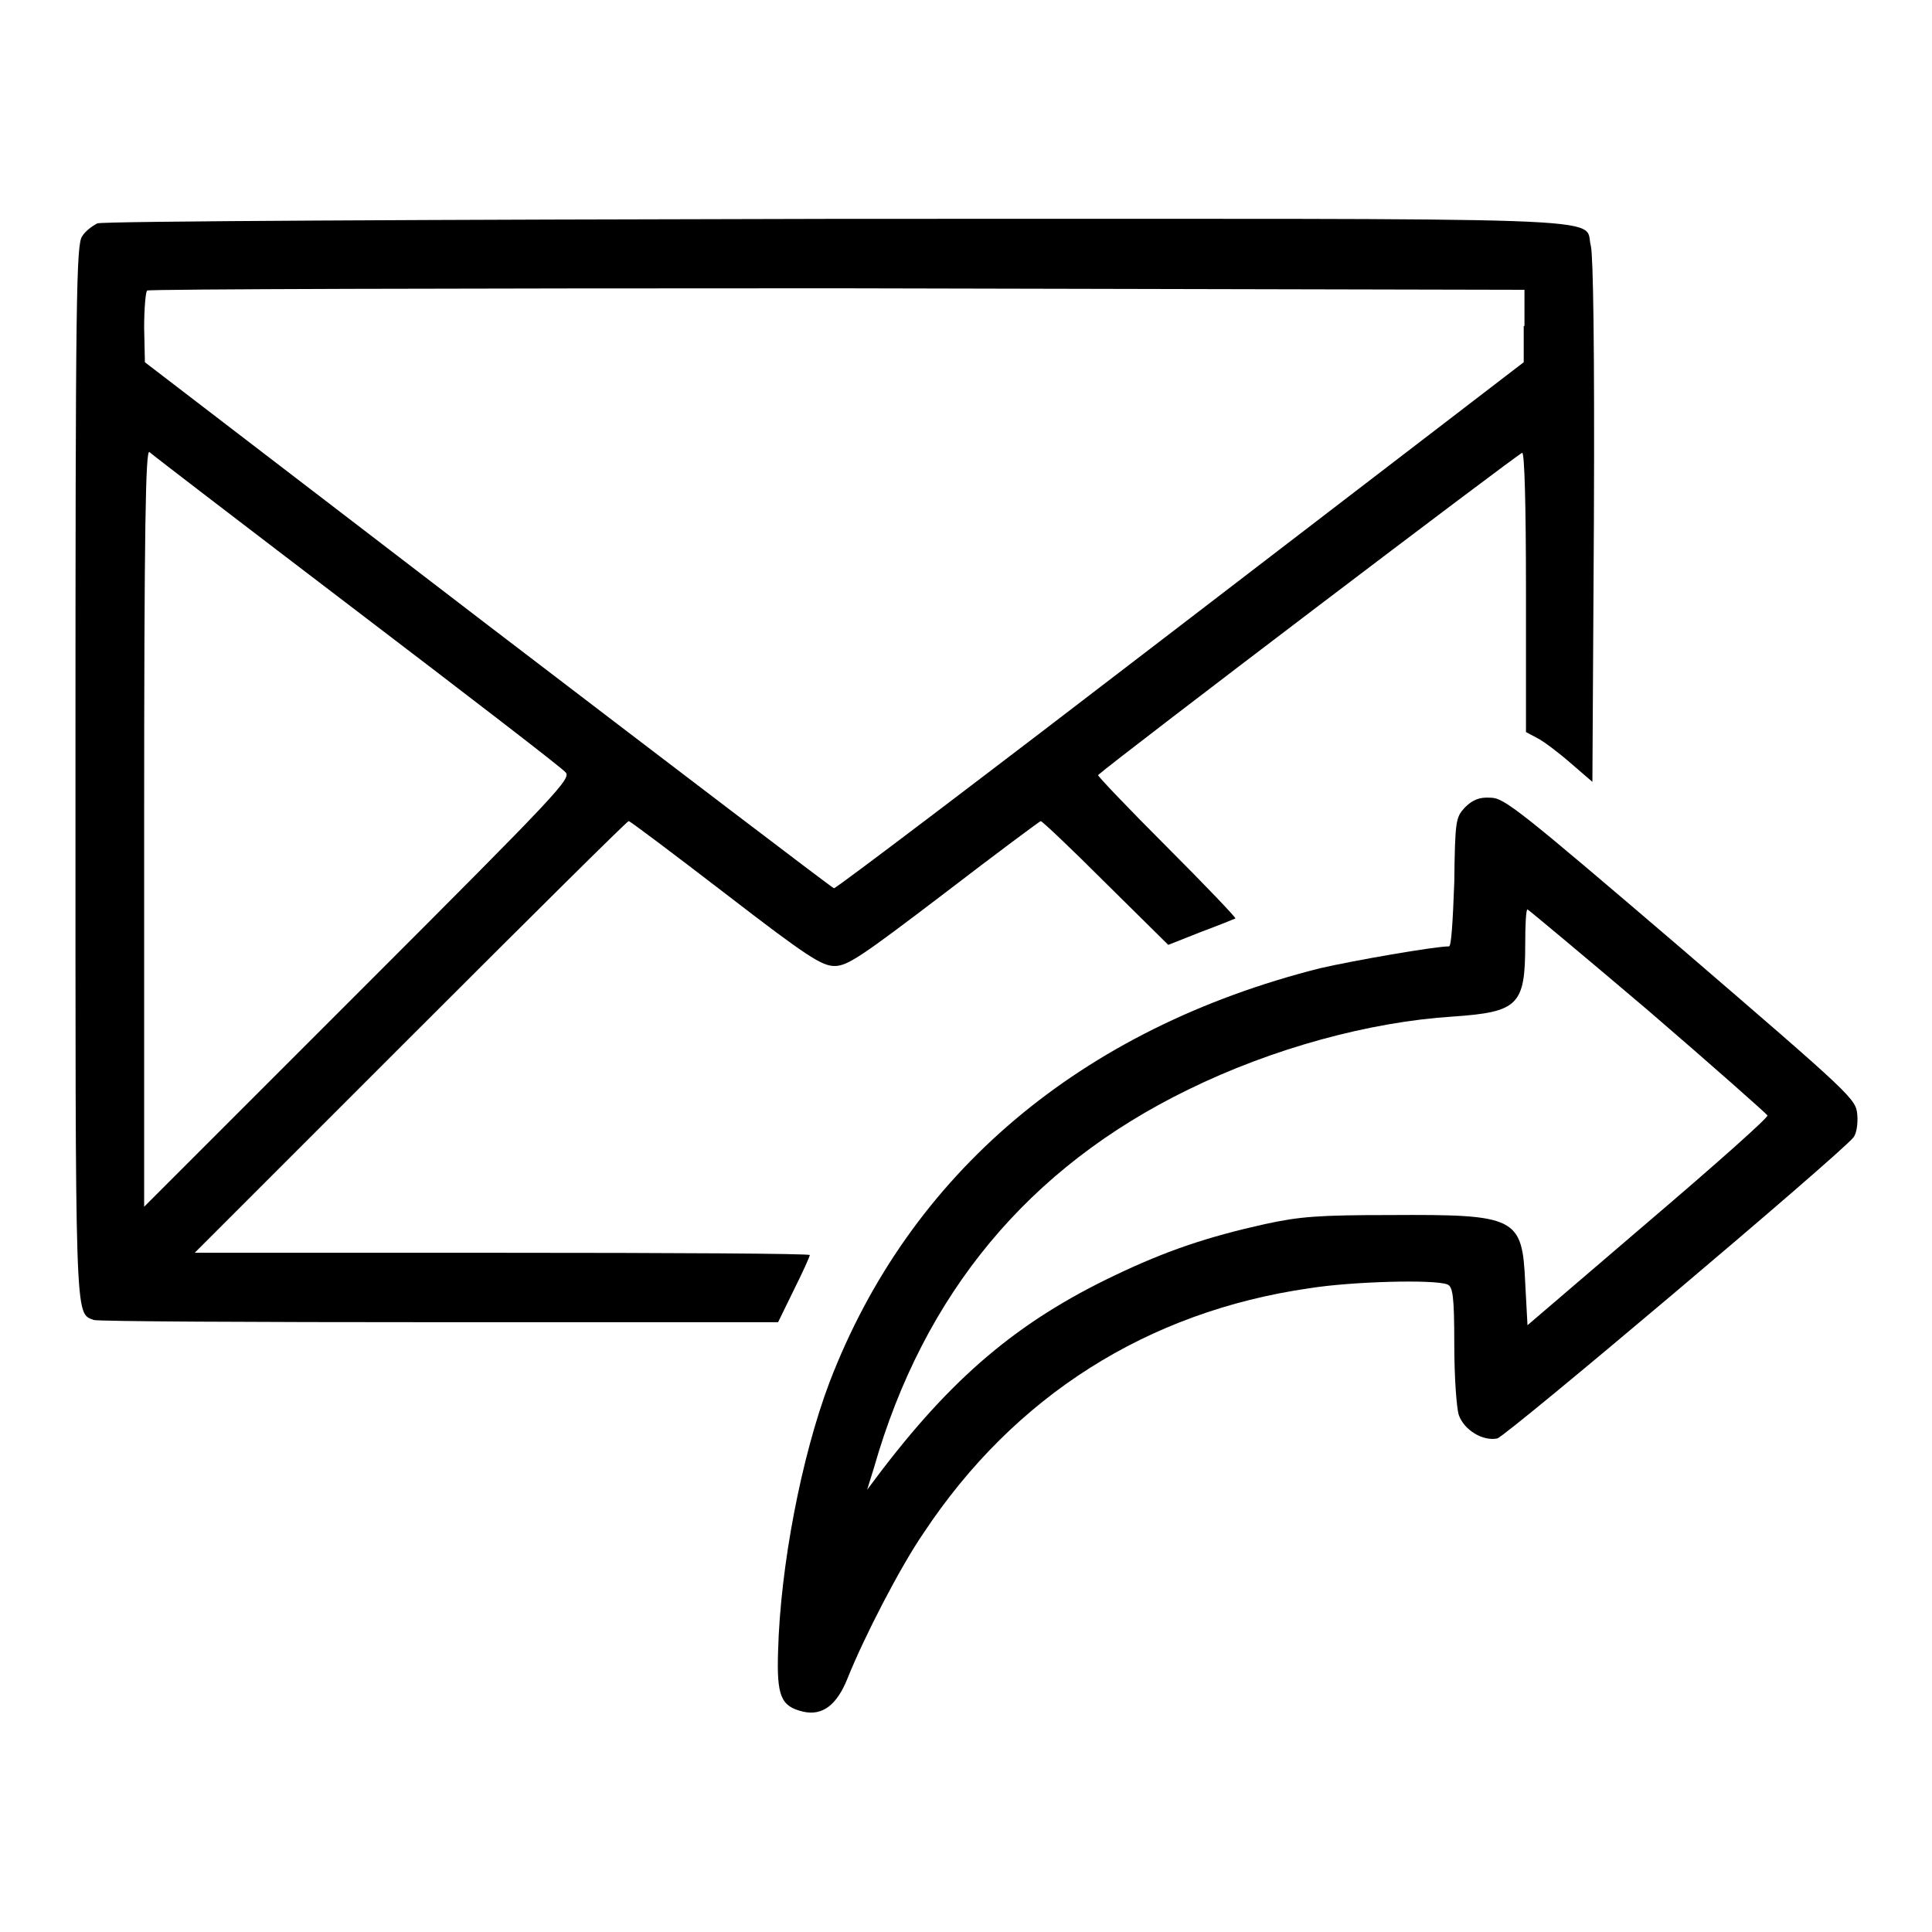
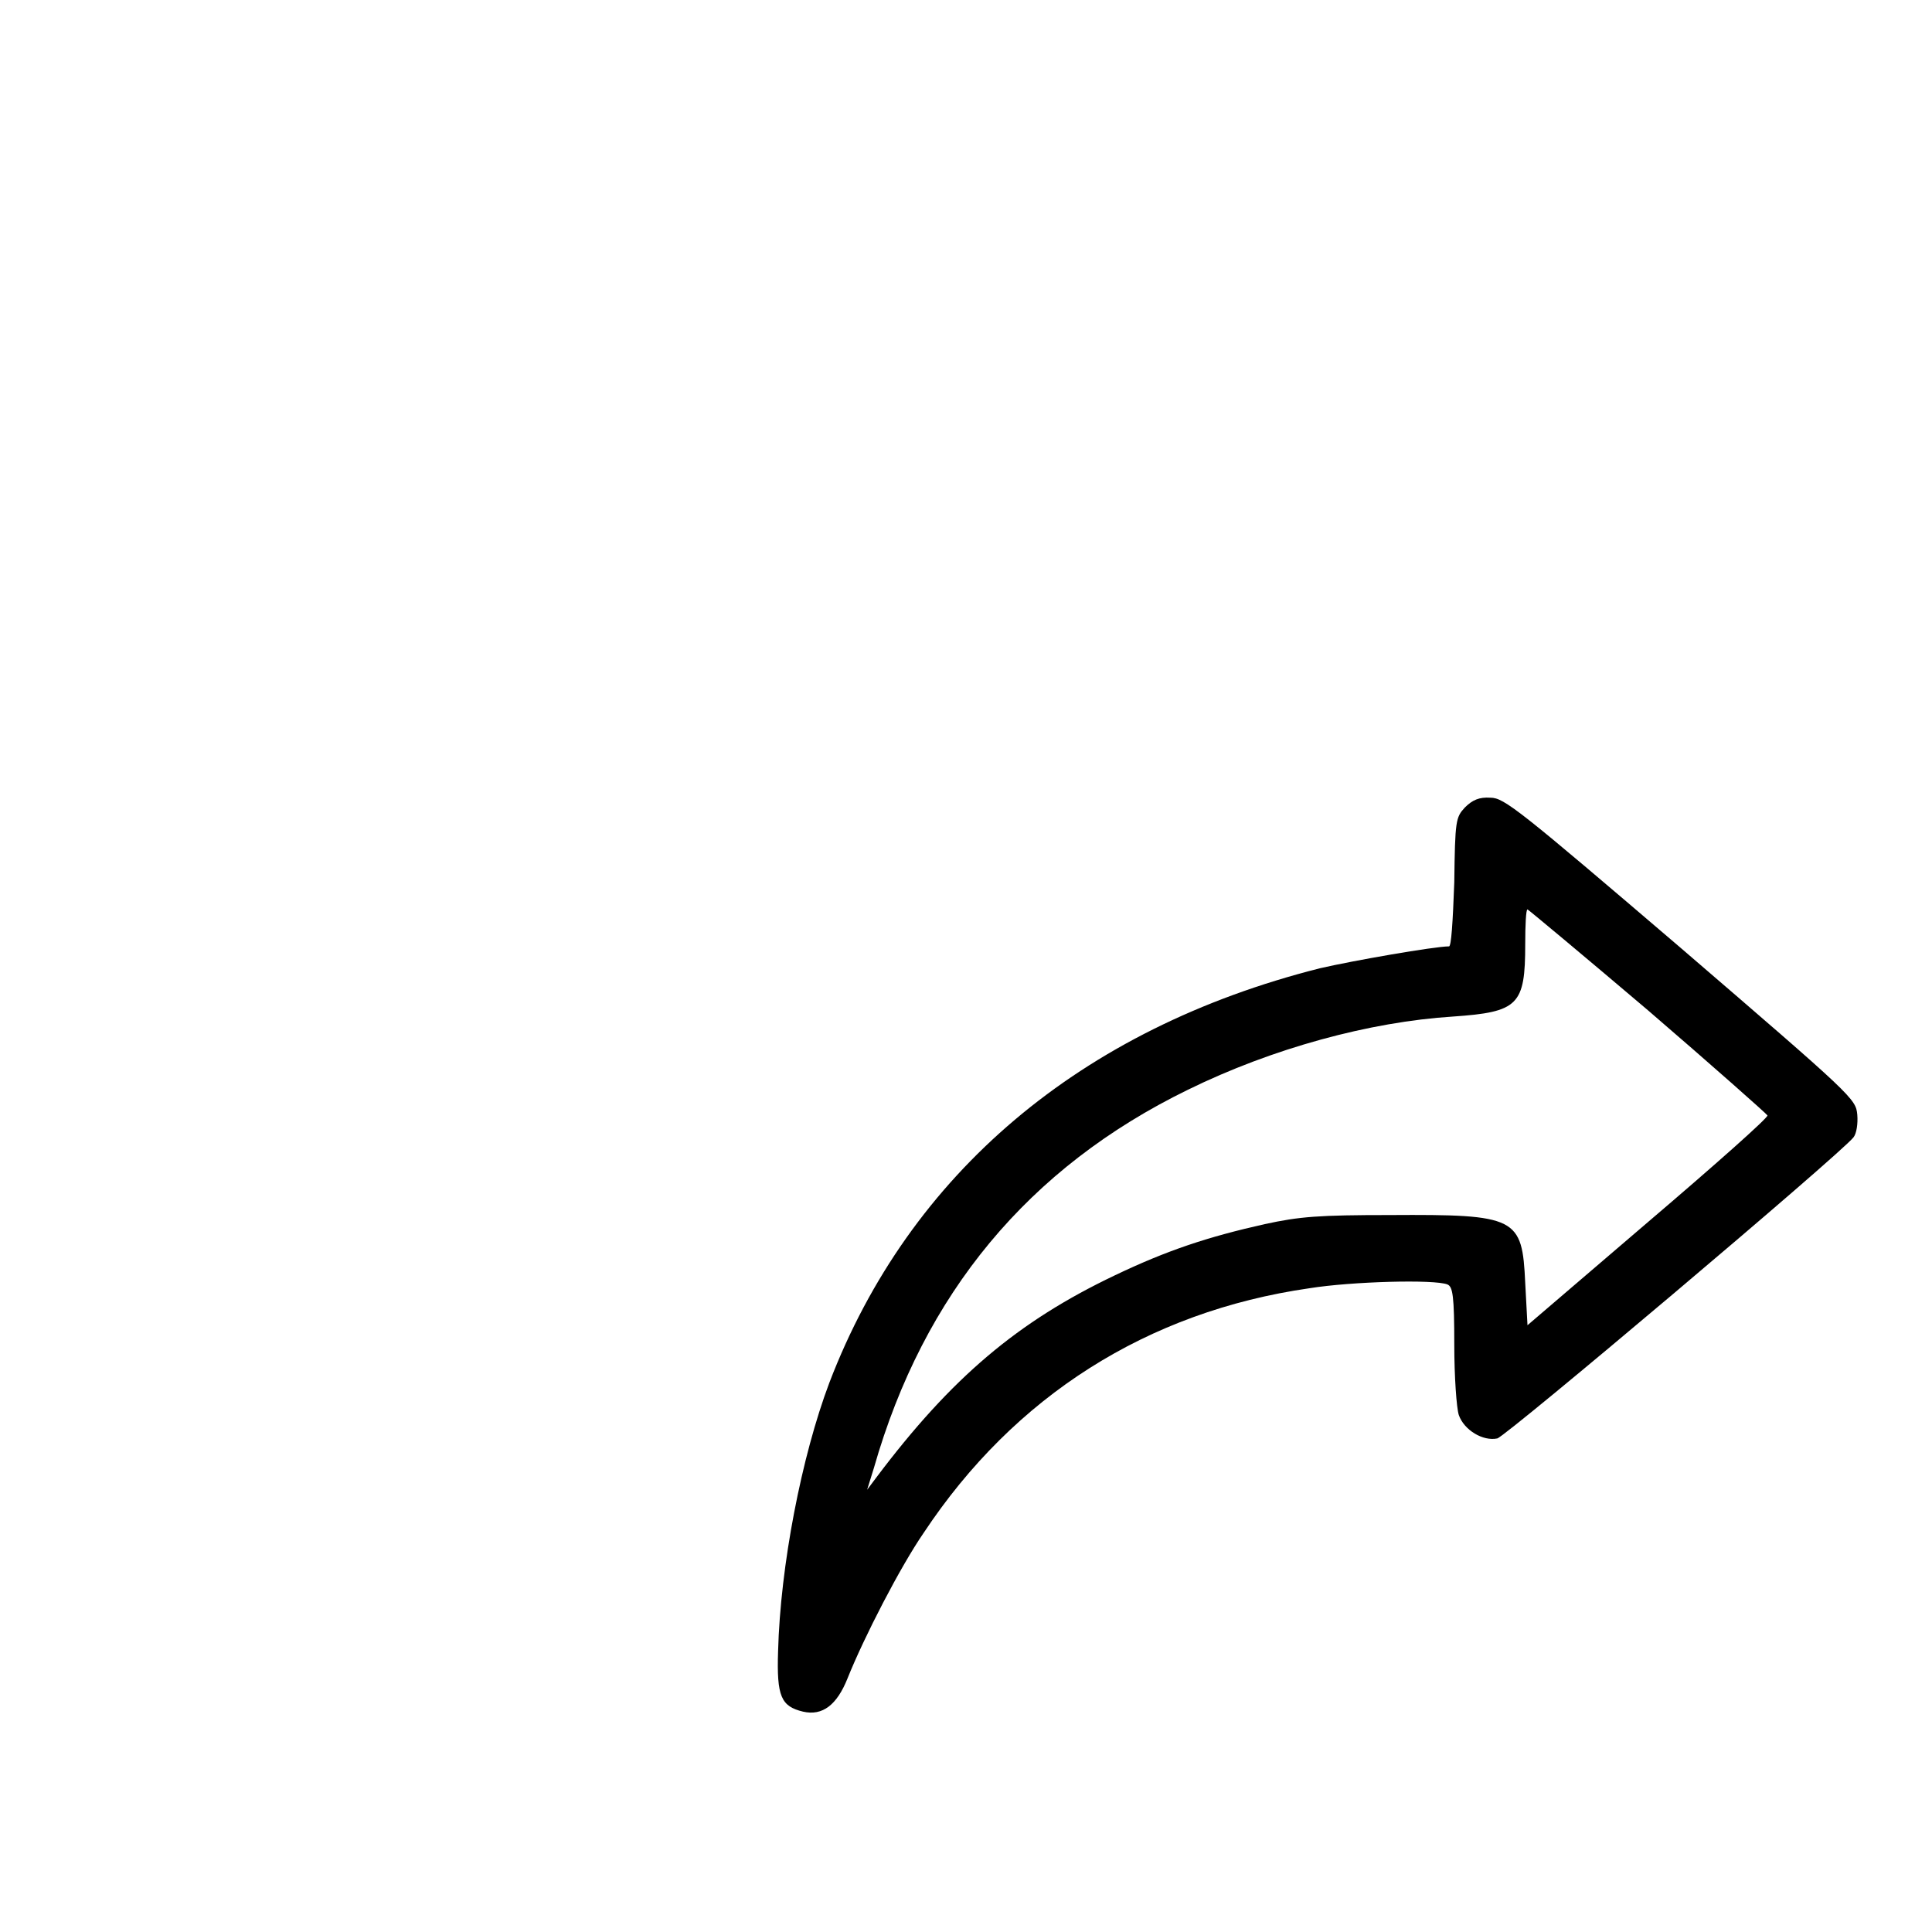
<svg xmlns="http://www.w3.org/2000/svg" version="1.1" x="0px" y="0px" viewBox="0 0 256 256" enable-background="new 0 0 256 256" xml:space="preserve">
  <g>
    <g>
      <g>
-         <path fill="#000000" d="M12.9,29.6c-0.6,0.3-1.6,1-2,1.7C10.1,32.3,10,39,10,102c0,74-0.1,71.9,2.4,72.9c0.5,0.2,21.1,0.3,45.8,0.3h44.9l2.1-4.3c1.2-2.4,2.1-4.4,2.1-4.6c0-0.2-18.4-0.3-40.8-0.3H25.8l28.6-28.6c15.7-15.7,28.7-28.6,28.9-28.6s5.9,4.3,12.8,9.6c10.9,8.4,12.8,9.6,14.5,9.6s3.6-1.3,14.5-9.6c6.9-5.3,12.7-9.6,12.8-9.6c0.2,0,4.1,3.7,8.6,8.2l8.3,8.2l4.3-1.7c2.4-0.9,4.4-1.7,4.6-1.8c0.1-0.1-4-4.4-9.1-9.5c-5.1-5.1-9.2-9.4-9.1-9.5c2.6-2.3,55.8-42.7,56.2-42.7c0.3,0,0.5,6.6,0.5,18.5V97l1.5,0.8c0.8,0.4,2.8,1.9,4.4,3.3l2.9,2.5l0.2-34.5c0.1-23.6-0.1-35.1-0.4-36.5c-1.1-4,7.1-3.6-100.2-3.6C57.4,29.1,13.5,29.3,12.9,29.6z M201.9,43.2V48l-45.5,34.9c-25,19.2-45.7,34.9-45.9,34.8c-0.3-0.1-20.9-15.8-45.9-34.9L19.2,48l-0.1-4.6c0-2.5,0.2-4.8,0.4-4.9c0.2-0.2,41.3-0.3,91.4-0.3l91.1,0.2V43.2z M47.2,80.9c14.7,11.2,27.2,20.8,27.7,21.4c0.9,0.8-0.7,2.5-27.4,29.2l-28.4,28.4v-50.3c0-40.1,0.2-50.1,0.7-49.7C20.1,60.2,32.5,69.7,47.2,80.9z" />
        <path fill="#000000" d="M194.1,107c-1.2,1.3-1.3,1.7-1.4,9.9c-0.2,5.4-0.4,8.5-0.7,8.5c-1.9,0-12.8,1.9-17.1,2.9c-31.7,8-54.4,27.2-65,54.9c-3.7,9.8-6.5,24.3-6.8,35.6c-0.2,6,0.4,7.3,3.3,8c2.6,0.6,4.5-0.9,5.9-4.4c2.2-5.5,7-14.8,10.1-19.3c12-18.1,29.6-29.3,51.1-32.4c5.6-0.9,16.6-1.2,18.3-0.5c0.7,0.3,0.9,1.5,0.9,8c0,4.2,0.3,8.4,0.6,9.3c0.7,2,3.2,3.5,5.1,3.1c1.2-0.3,45.5-37.7,47.2-39.9c0.4-0.5,0.6-1.8,0.5-3c-0.2-2.1-0.5-2.4-23.4-22.1c-21.4-18.3-23.4-19.9-25.2-19.9C196,105.6,195.1,106,194.1,107z M218.4,133.9c8.6,7.4,15.7,13.7,15.8,13.9c0.1,0.3-7,6.6-15.8,14.1l-16,13.7l-0.3-5.6c-0.4-8.7-1.1-9.1-17.9-9c-9.5,0-12,0.2-16.6,1.2c-7.6,1.7-13,3.5-19.9,6.8c-12.8,6.1-21.6,13.5-31.6,26.8l-1.2,1.6l0.9-2.9c6.6-23.1,20.5-39.8,41.6-50.1c11.2-5.5,24.1-9,35.1-9.7c8.7-0.6,9.6-1.5,9.6-9.6c0-2.5,0.1-4.6,0.3-4.6C202.6,120.6,209.8,126.6,218.4,133.9z" />
      </g>
    </g>
  </g>
</svg>